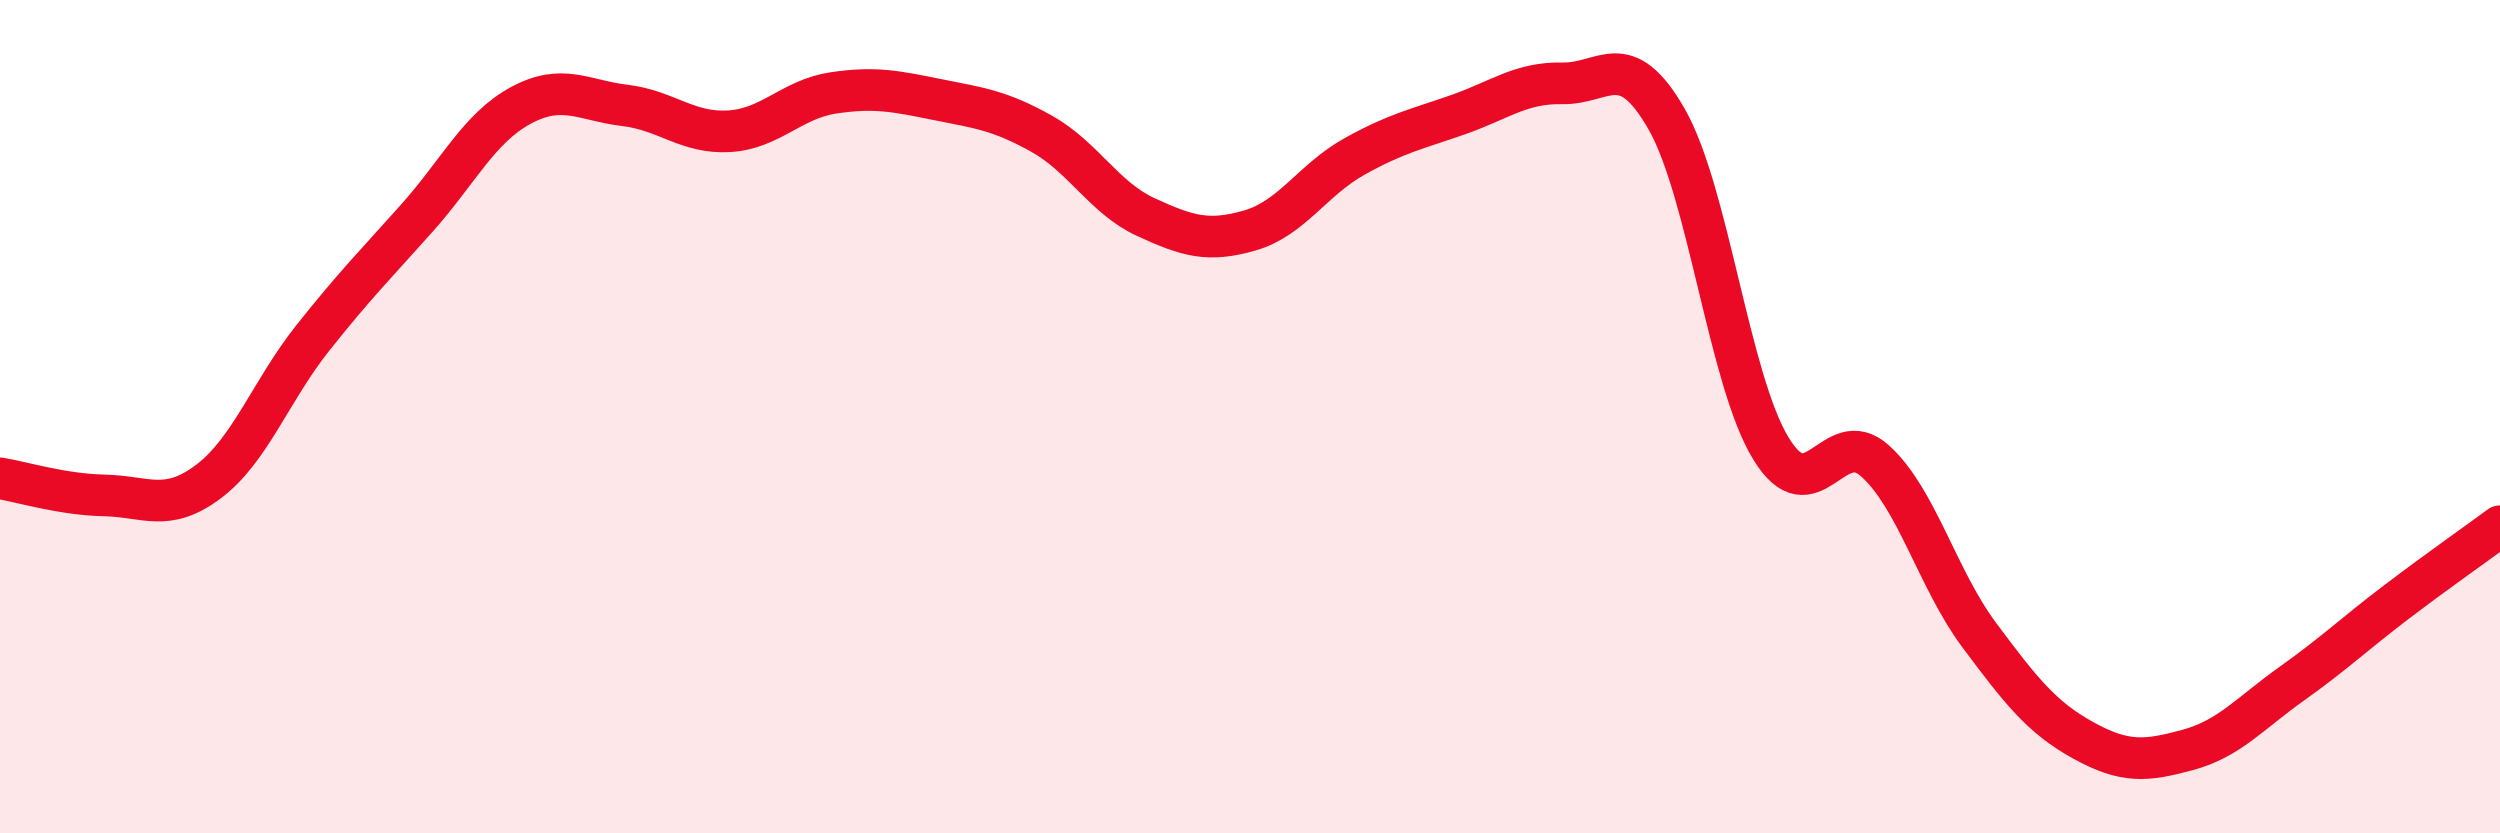
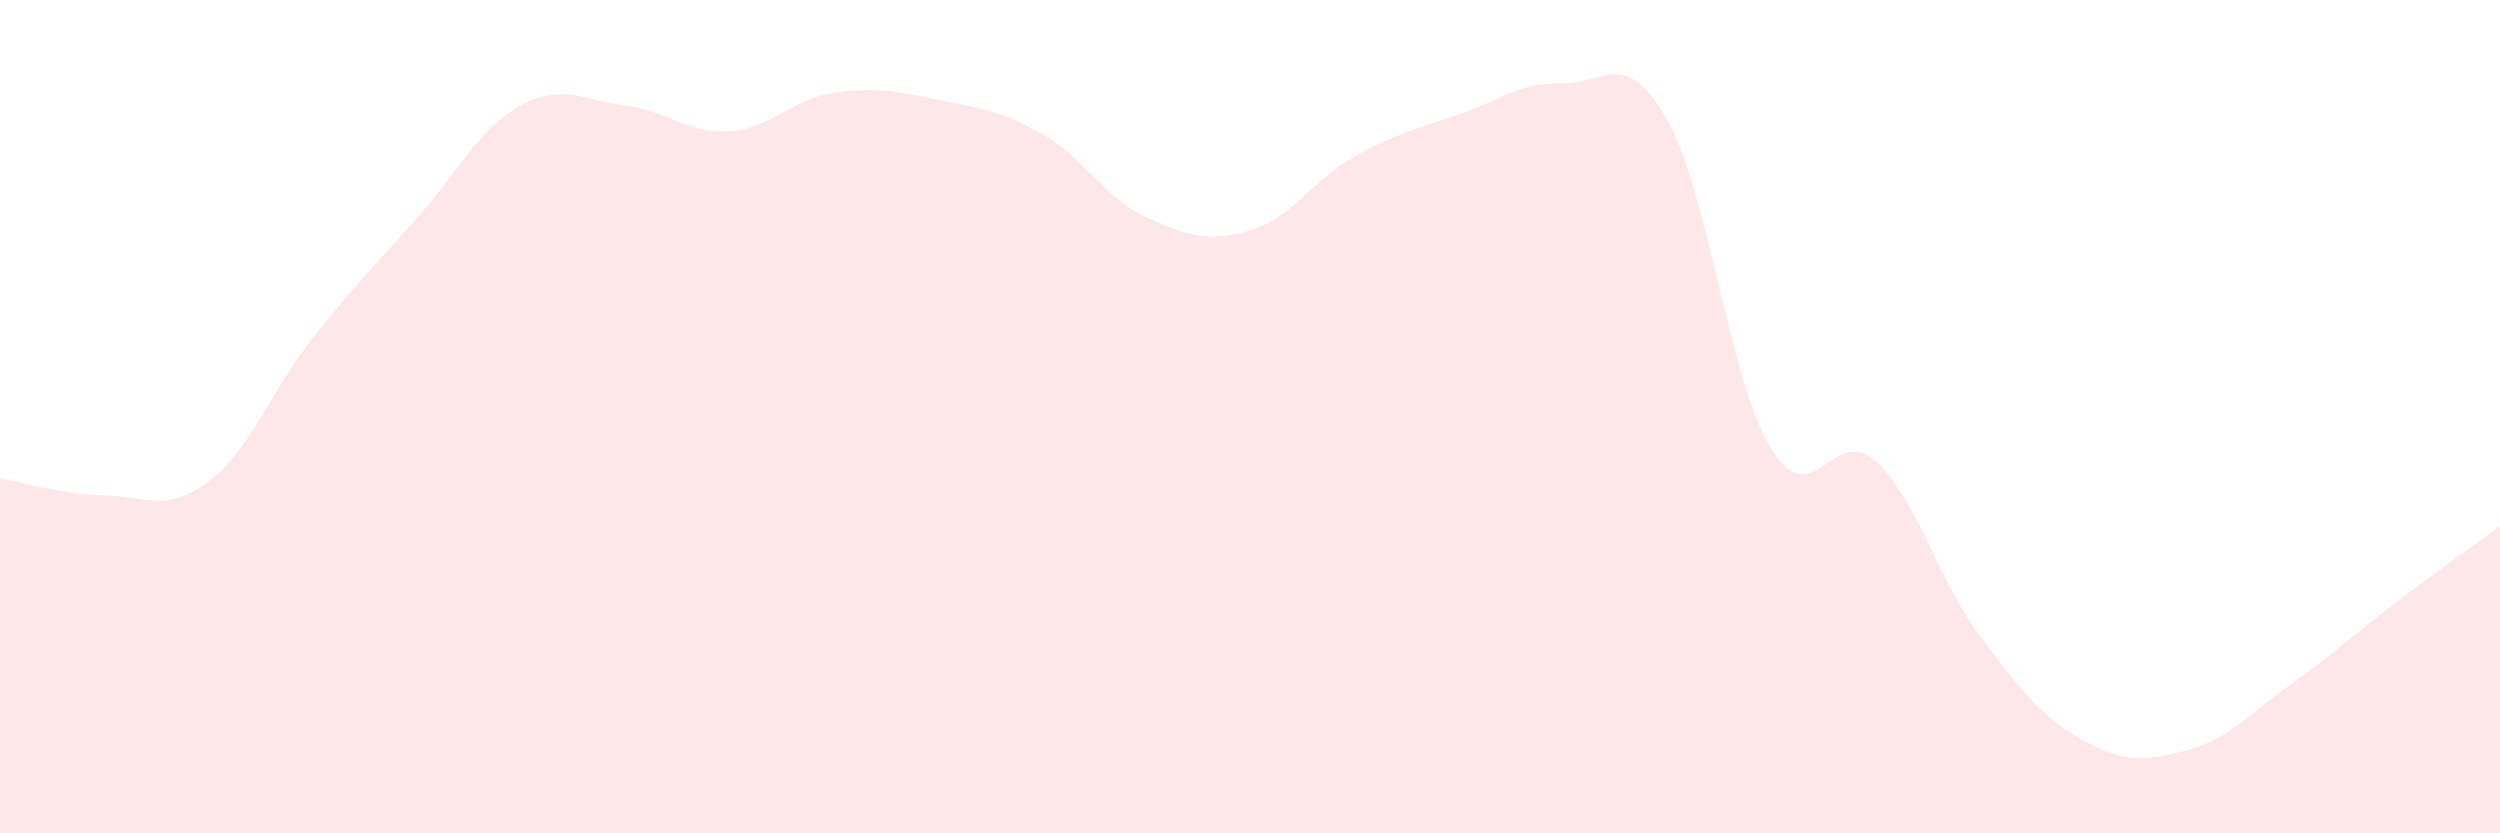
<svg xmlns="http://www.w3.org/2000/svg" width="60" height="20" viewBox="0 0 60 20">
  <path d="M 0,11.48 C 0.5,11.56 1.5,11.87 2.5,11.89 C 3.5,11.91 4,12.31 5,11.56 C 6,10.81 6.5,9.38 7.5,8.12 C 8.5,6.86 9,6.36 10,5.24 C 11,4.12 11.5,3.07 12.5,2.53 C 13.5,1.99 14,2.41 15,2.53 C 16,2.65 16.5,3.21 17.5,3.15 C 18.5,3.09 19,2.38 20,2.23 C 21,2.08 21.5,2.19 22.5,2.39 C 23.5,2.59 24,2.65 25,3.21 C 26,3.77 26.5,4.75 27.5,5.21 C 28.5,5.67 29,5.82 30,5.53 C 31,5.24 31.5,4.32 32.5,3.76 C 33.5,3.2 34,3.1 35,2.75 C 36,2.4 36.5,1.98 37.5,2 C 38.5,2.02 39,1.11 40,2.86 C 41,4.61 41.5,9.12 42.5,10.76 C 43.5,12.4 44,10.16 45,11.06 C 46,11.96 46.5,13.9 47.5,15.24 C 48.5,16.58 49,17.22 50,17.77 C 51,18.32 51.5,18.27 52.5,18 C 53.5,17.73 54,17.12 55,16.41 C 56,15.7 56.5,15.22 57.5,14.46 C 58.5,13.7 59.5,13 60,12.63L60 20L0 20Z" fill="#EB0A25" opacity="0.1" stroke-linecap="round" stroke-linejoin="round" />
-   <path d="M 0,11.48 C 0.5,11.56 1.5,11.87 2.5,11.89 C 3.5,11.91 4,12.31 5,11.56 C 6,10.81 6.5,9.38 7.5,8.12 C 8.5,6.86 9,6.36 10,5.24 C 11,4.12 11.5,3.07 12.5,2.53 C 13.5,1.99 14,2.41 15,2.53 C 16,2.65 16.5,3.21 17.5,3.15 C 18.5,3.09 19,2.38 20,2.23 C 21,2.08 21.5,2.19 22.5,2.39 C 23.5,2.59 24,2.65 25,3.21 C 26,3.77 26.5,4.75 27.5,5.21 C 28.5,5.67 29,5.82 30,5.53 C 31,5.24 31.5,4.32 32.5,3.76 C 33.5,3.2 34,3.1 35,2.75 C 36,2.4 36.5,1.98 37.5,2 C 38.5,2.02 39,1.11 40,2.86 C 41,4.61 41.5,9.12 42.5,10.76 C 43.5,12.4 44,10.16 45,11.06 C 46,11.96 46.5,13.9 47.5,15.24 C 48.5,16.58 49,17.22 50,17.77 C 51,18.32 51.5,18.27 52.5,18 C 53.5,17.73 54,17.12 55,16.41 C 56,15.7 56.5,15.22 57.5,14.46 C 58.5,13.7 59.5,13 60,12.63" stroke="#EB0A25" stroke-width="1" fill="none" stroke-linecap="round" stroke-linejoin="round" />
</svg>